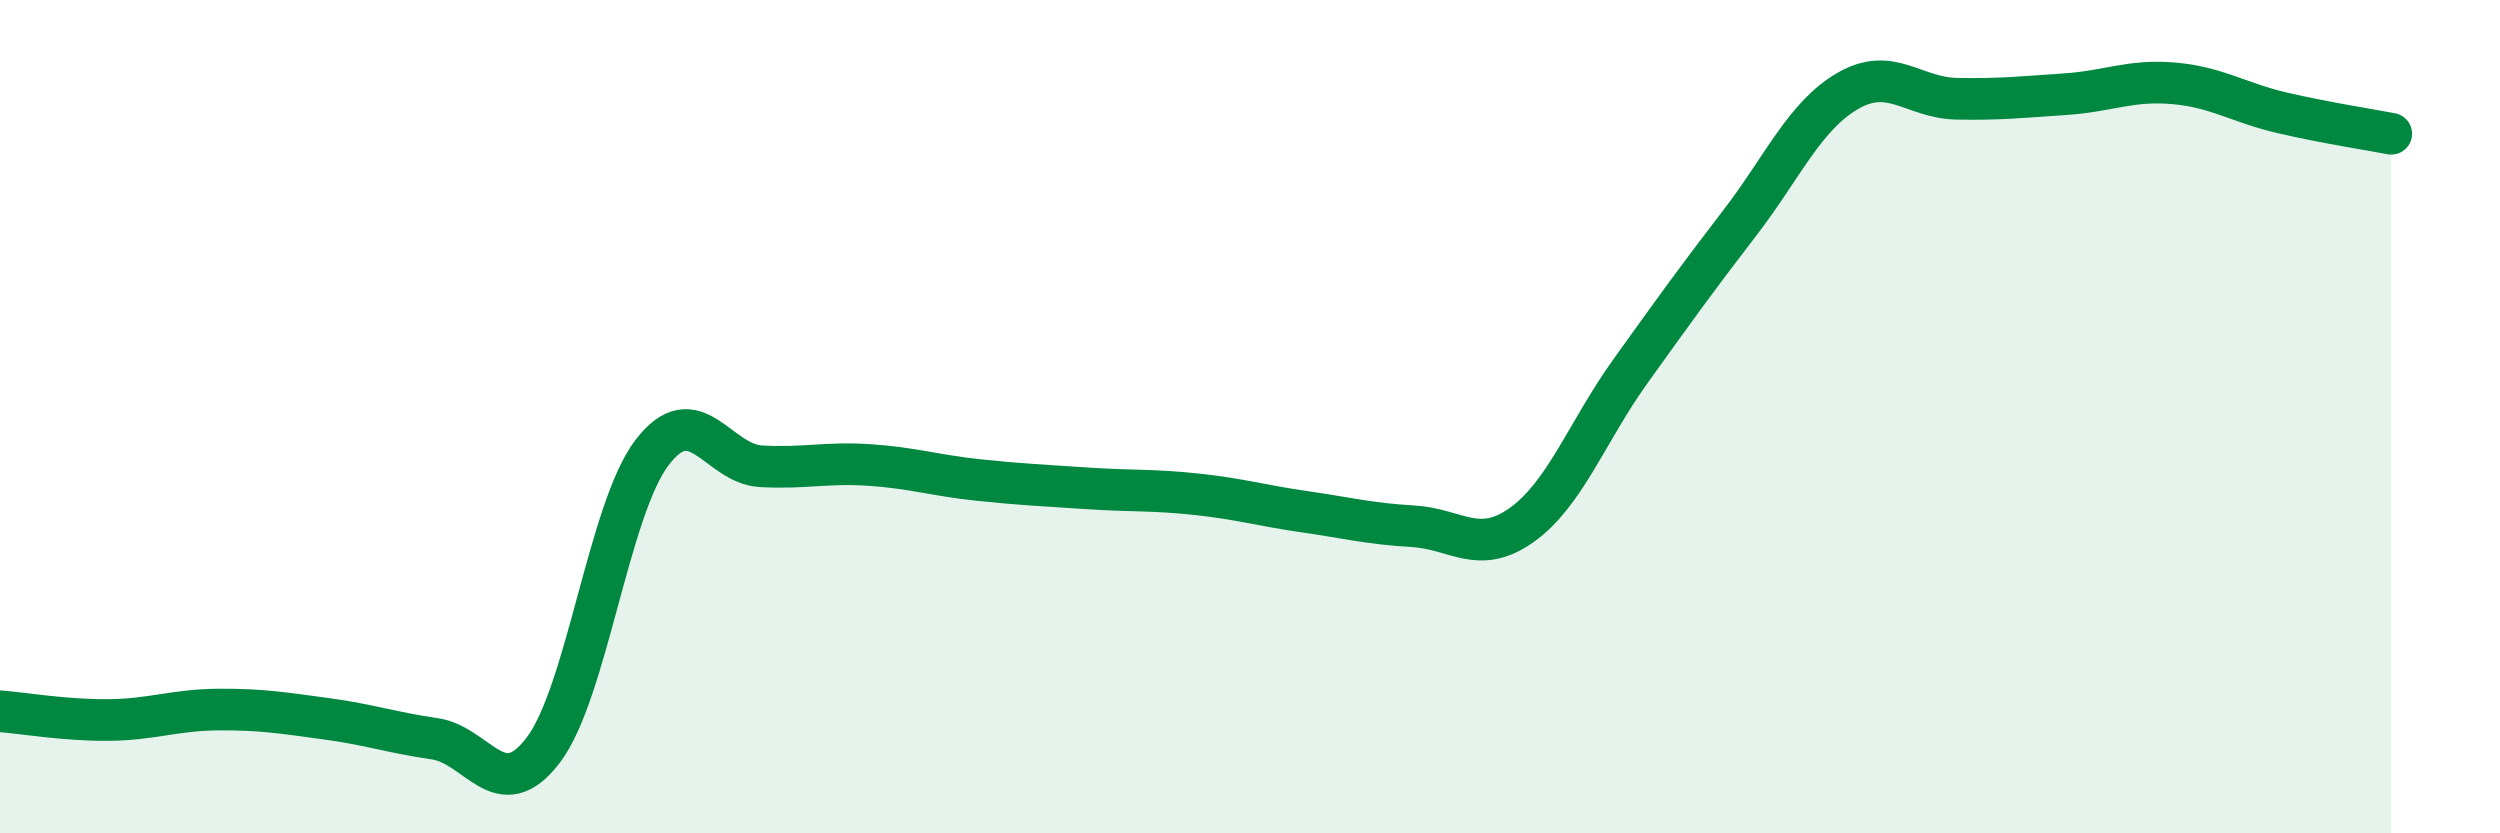
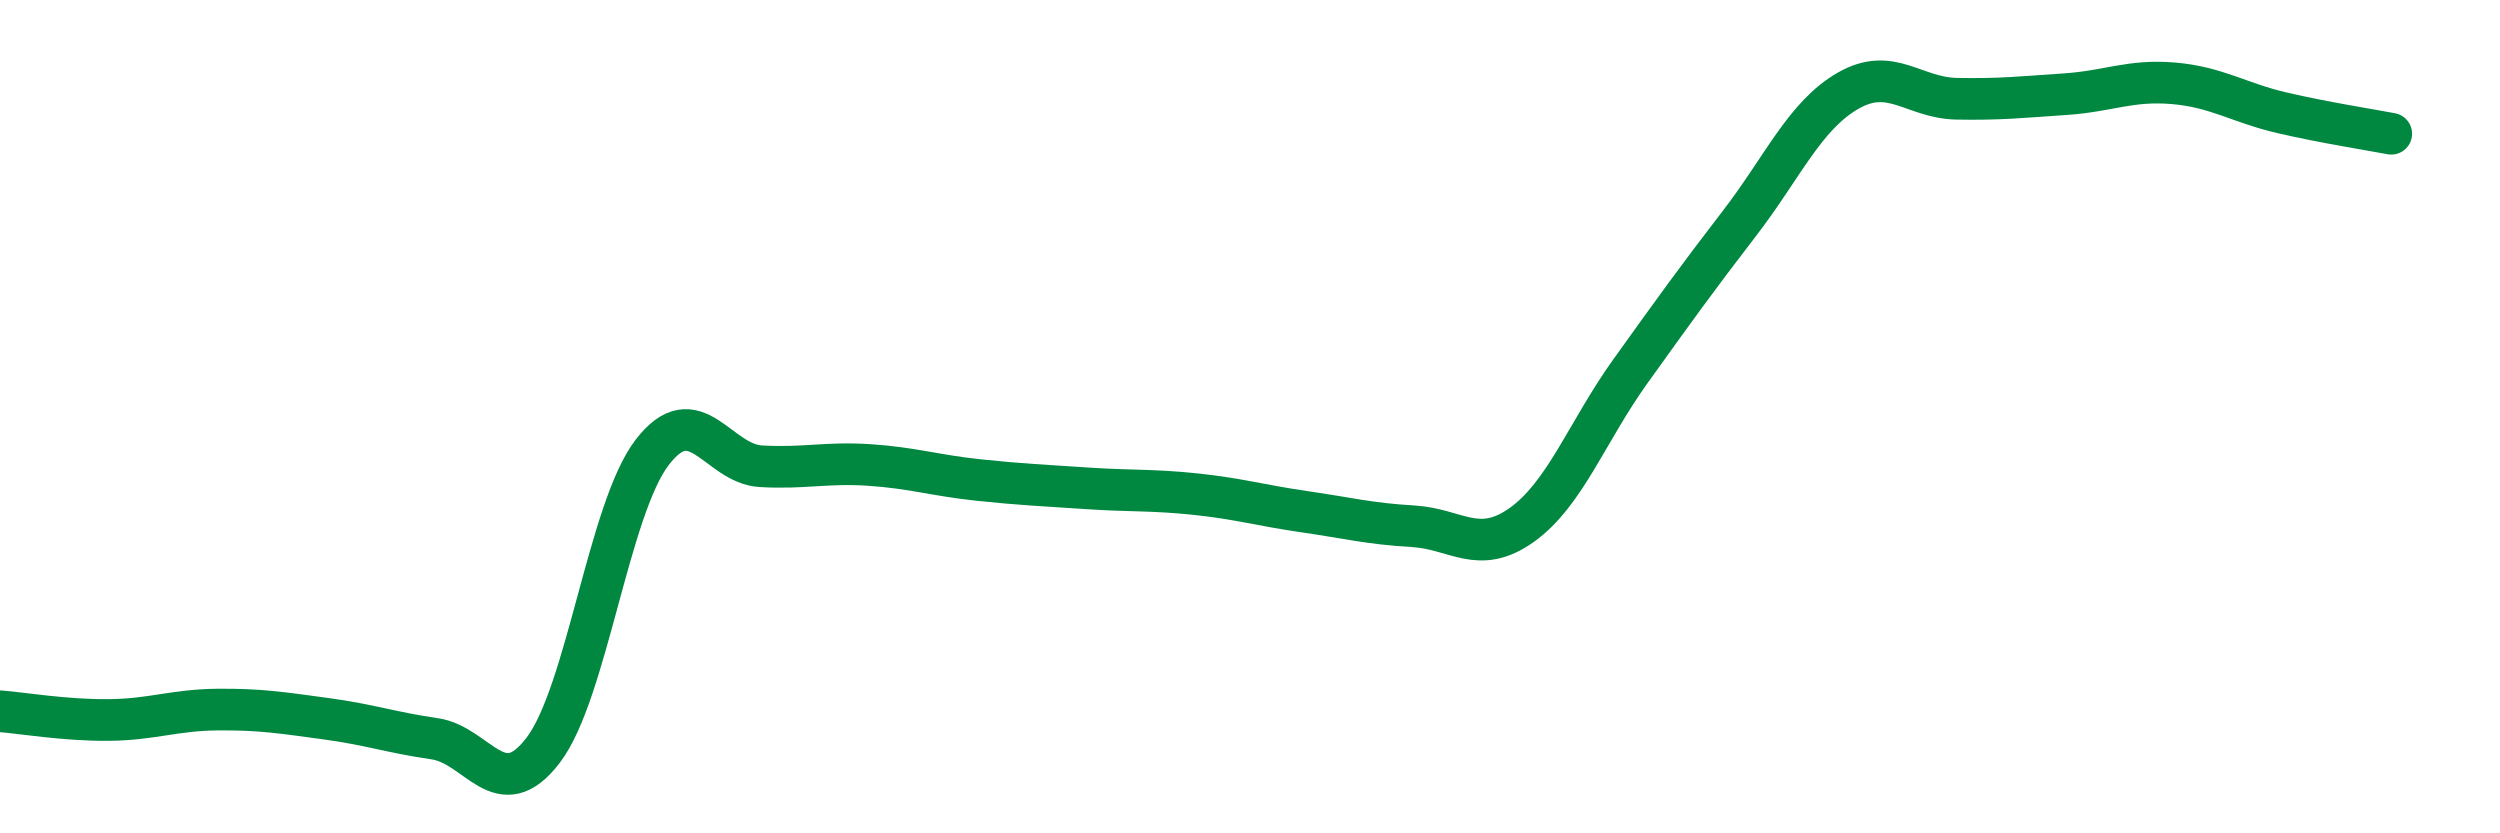
<svg xmlns="http://www.w3.org/2000/svg" width="60" height="20" viewBox="0 0 60 20">
-   <path d="M 0,17.07 C 0.52,17.11 1.57,17.29 2.61,17.28 C 3.65,17.27 4.18,17.04 5.22,17.03 C 6.26,17.02 6.79,17.11 7.83,17.25 C 8.87,17.39 9.39,17.58 10.43,17.73 C 11.47,17.88 12,19.37 13.04,18 C 14.08,16.63 14.61,12.22 15.65,10.86 C 16.69,9.5 17.22,11.13 18.26,11.19 C 19.3,11.25 19.83,11.09 20.87,11.16 C 21.91,11.23 22.44,11.41 23.48,11.52 C 24.52,11.63 25.05,11.65 26.09,11.72 C 27.13,11.79 27.66,11.75 28.7,11.86 C 29.74,11.97 30.26,12.13 31.3,12.28 C 32.34,12.43 32.87,12.57 33.91,12.63 C 34.95,12.69 35.48,13.34 36.52,12.6 C 37.56,11.86 38.09,10.36 39.13,8.91 C 40.17,7.46 40.7,6.72 41.74,5.37 C 42.78,4.02 43.31,2.78 44.35,2.18 C 45.39,1.58 45.92,2.35 46.96,2.37 C 48,2.39 48.53,2.33 49.57,2.26 C 50.61,2.19 51.13,1.91 52.17,2 C 53.21,2.09 53.74,2.47 54.78,2.71 C 55.82,2.95 56.87,3.11 57.39,3.21L57.39 20L0 20Z" fill="#008740" opacity="0.1" stroke-linecap="round" stroke-linejoin="round" />
  <path d="M 0,17.07 C 0.52,17.11 1.57,17.29 2.61,17.28 C 3.65,17.27 4.18,17.04 5.22,17.03 C 6.26,17.02 6.79,17.11 7.83,17.25 C 8.87,17.39 9.39,17.58 10.43,17.73 C 11.47,17.88 12,19.37 13.04,18 C 14.08,16.63 14.61,12.22 15.65,10.86 C 16.69,9.5 17.22,11.13 18.26,11.19 C 19.3,11.25 19.83,11.09 20.87,11.16 C 21.91,11.23 22.44,11.41 23.48,11.52 C 24.52,11.63 25.05,11.65 26.09,11.72 C 27.13,11.79 27.66,11.75 28.7,11.86 C 29.74,11.97 30.26,12.13 31.3,12.28 C 32.34,12.43 32.87,12.57 33.91,12.63 C 34.95,12.69 35.48,13.34 36.52,12.6 C 37.56,11.86 38.09,10.36 39.13,8.91 C 40.17,7.46 40.7,6.72 41.74,5.37 C 42.78,4.02 43.31,2.78 44.35,2.18 C 45.39,1.58 45.92,2.35 46.96,2.37 C 48,2.39 48.53,2.33 49.57,2.26 C 50.61,2.19 51.13,1.91 52.17,2 C 53.21,2.09 53.74,2.47 54.78,2.71 C 55.82,2.95 56.87,3.11 57.39,3.21" stroke="#008740" stroke-width="1" fill="none" stroke-linecap="round" stroke-linejoin="round" />
</svg>